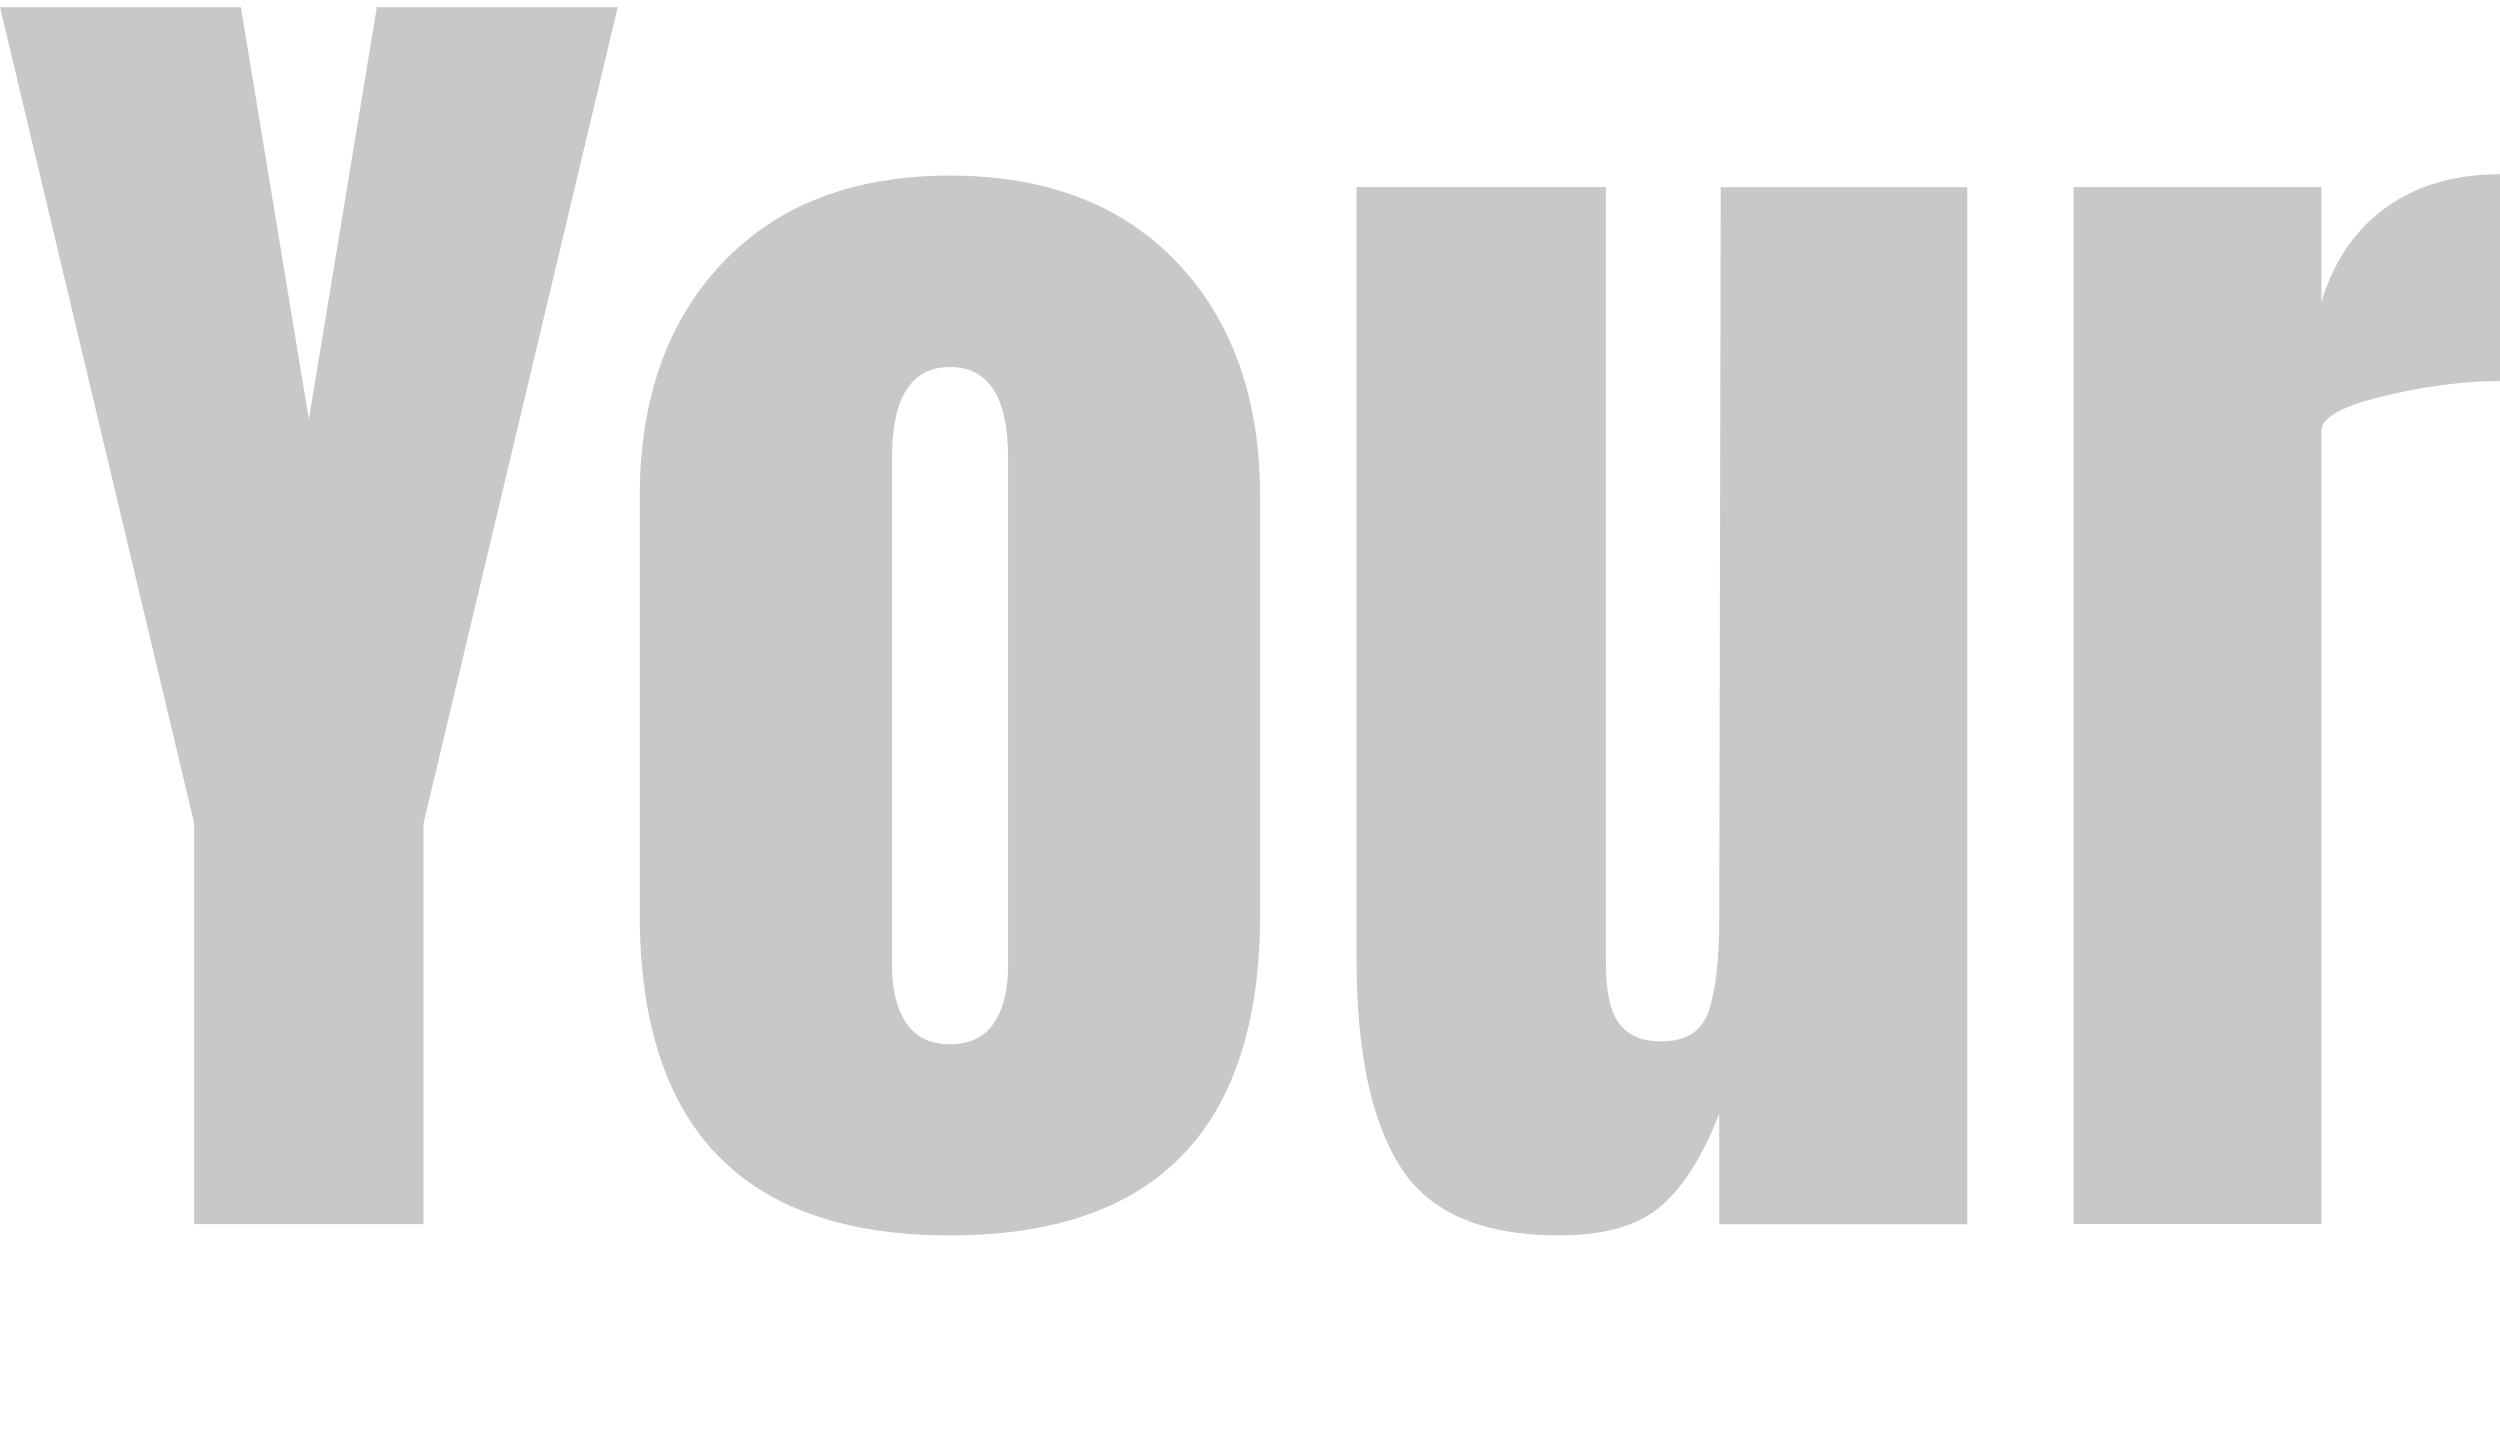
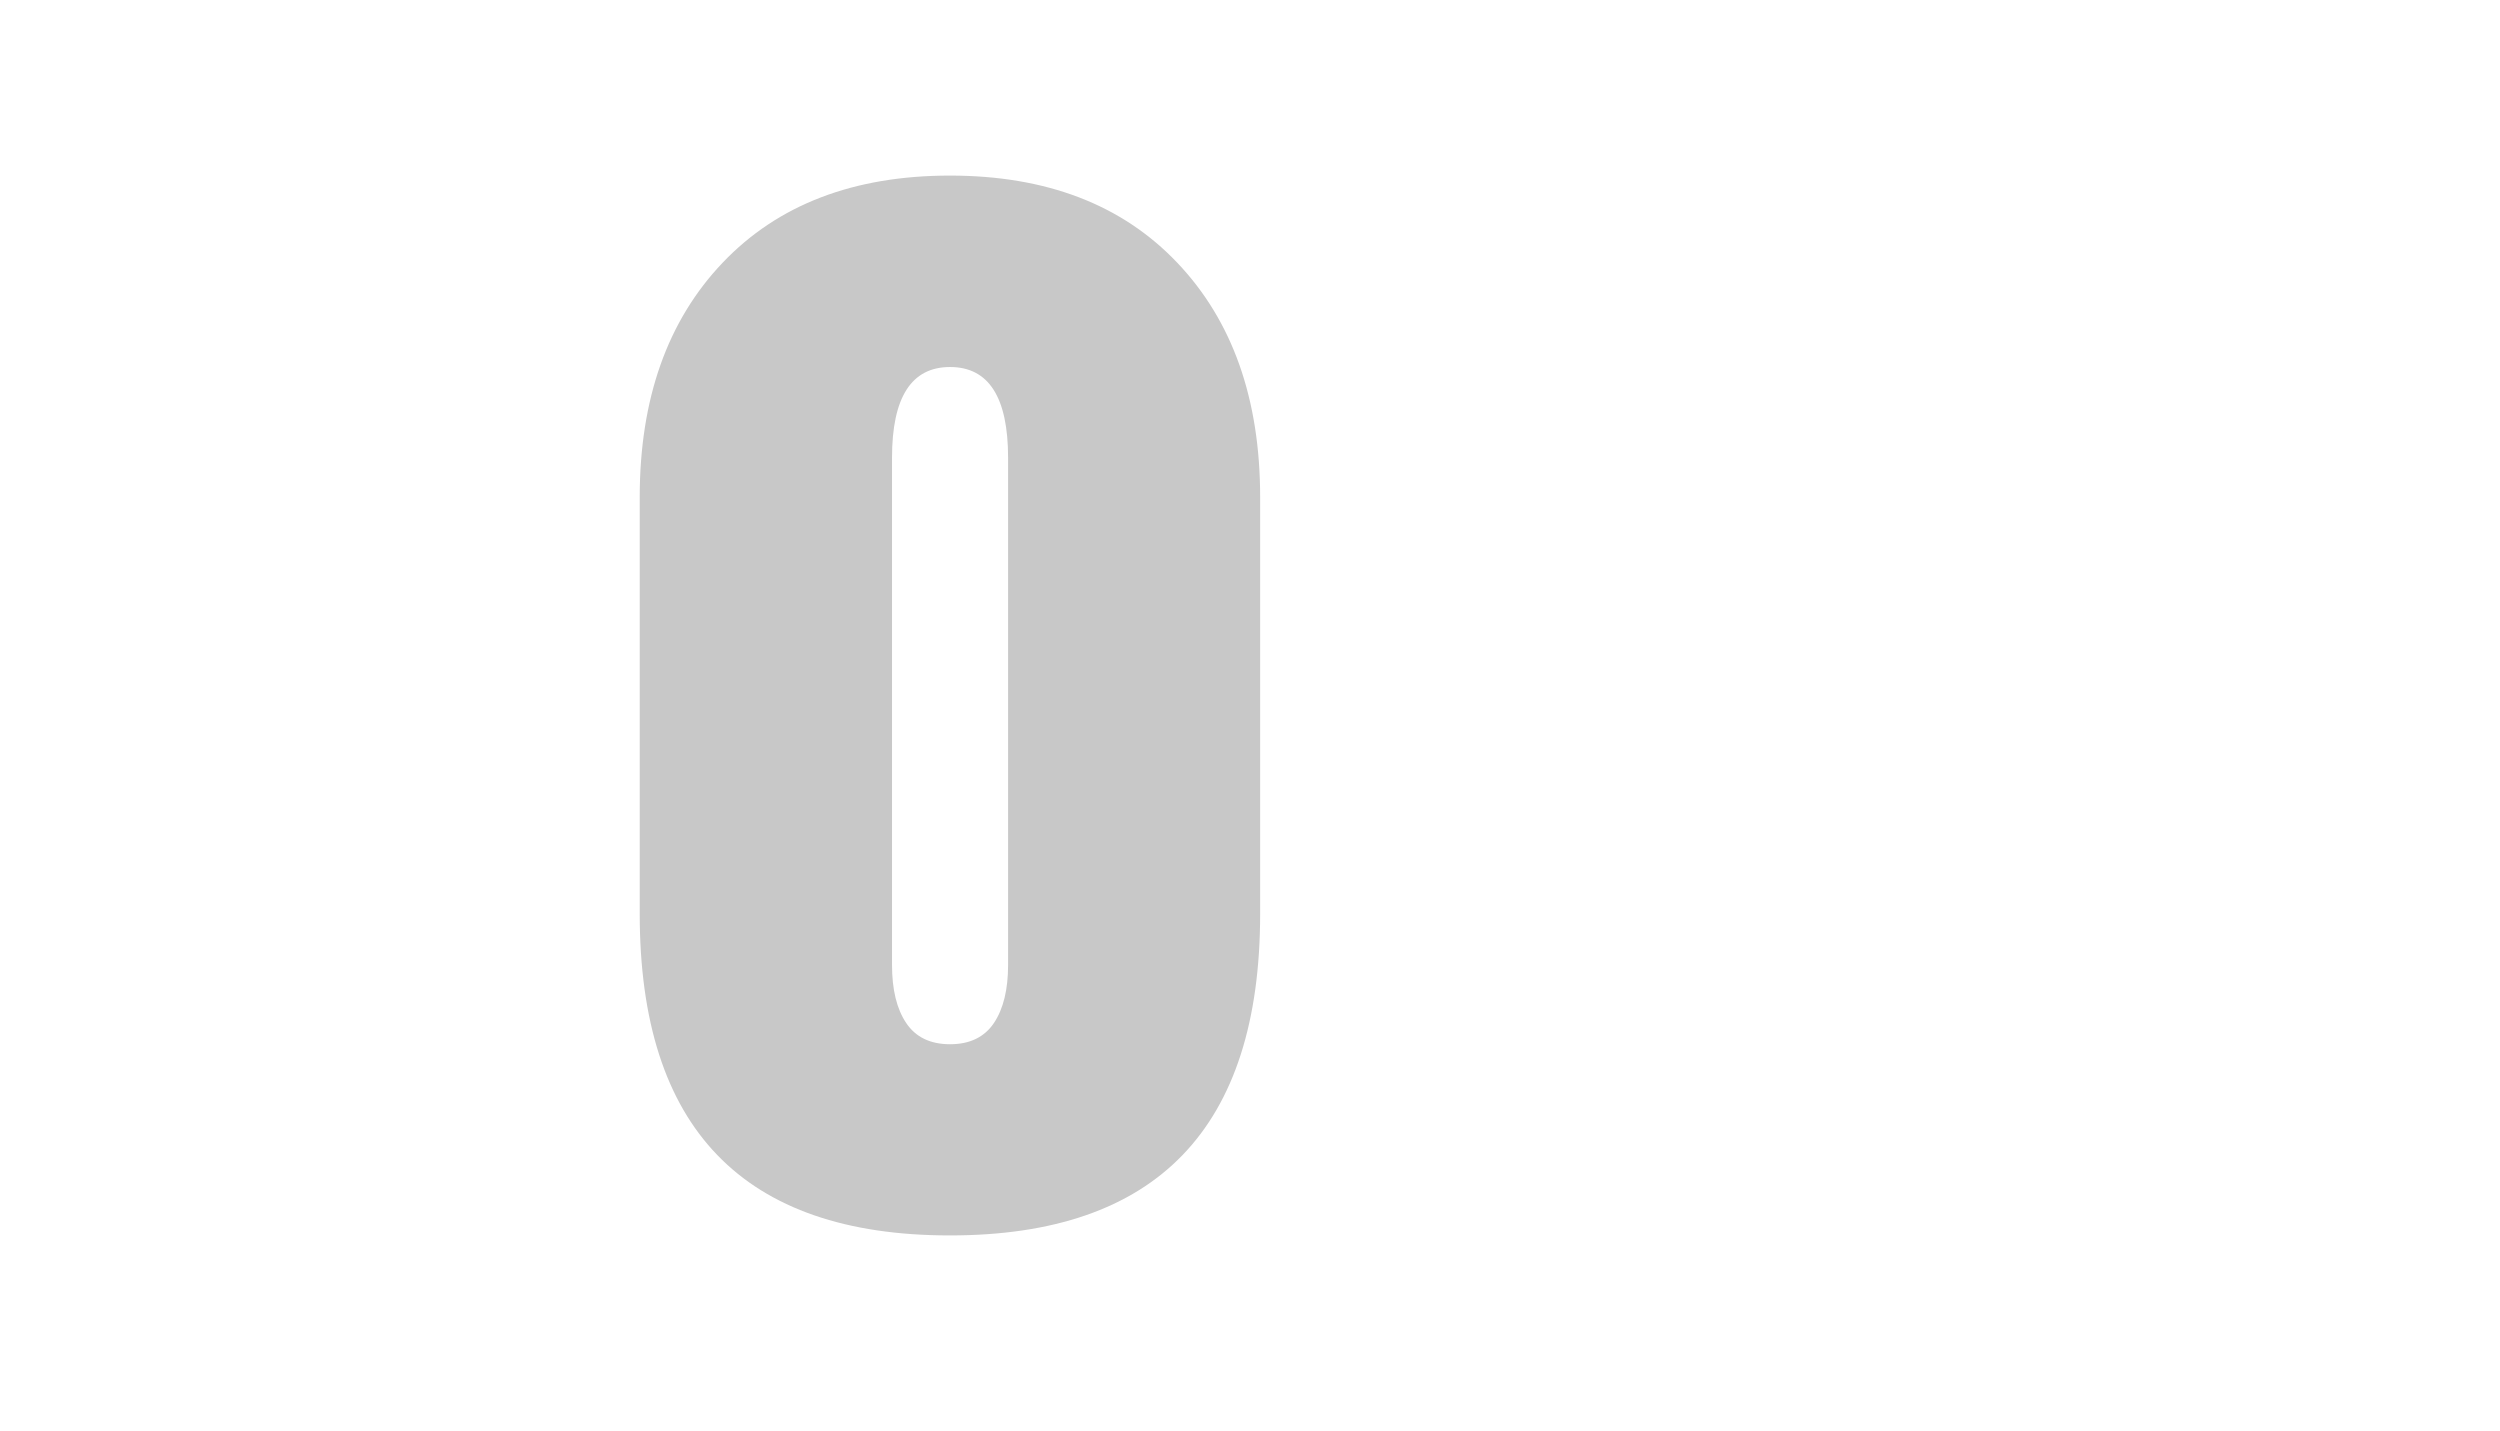
<svg xmlns="http://www.w3.org/2000/svg" id="text" version="1.1" viewBox="0 0 203.33 116.38">
  <defs>
    <style>
      .st0 {
        fill: #c8c8c8;
      }
    </style>
  </defs>
-   <path class="st0" d="M15.79,99.56v-32.61L0,.58h19.59l5.53,33.53L30.65.58h19.59l-15.79,66.37v32.61H15.78h.01Z" />
  <path class="st0" d="M52.03,74.32v-33.88c0-7.99,2.25-14.35,6.74-19.07s10.66-7.09,18.49-7.09,14,2.36,18.49,7.09c4.49,4.72,6.74,11.08,6.74,19.07v33.88c0,17.44-8.41,26.16-25.23,26.16s-25.23-8.72-25.23-26.16ZM80.84,83.2c.77-1.15,1.15-2.73,1.15-4.72v-41.25c0-4.92-1.58-7.38-4.72-7.38s-4.72,2.46-4.72,7.38v41.25c0,2,.38,3.57,1.15,4.72.77,1.15,1.96,1.73,3.57,1.73s2.8-.58,3.57-1.73Z" />
-   <path class="st0" d="M113.84,94.83c-2.34-3.76-3.51-9.37-3.51-16.82V15.21h20.28v63.09c0,2.34.36,4,1.09,4.96s1.86,1.44,3.4,1.44c2.07,0,3.38-.86,3.92-2.59.54-1.73.81-4.21.81-7.43v-.69l.12-58.77h20.05v84.35h-20.17v-8.99c-1.38,3.53-3,6.07-4.84,7.6s-4.57,2.3-8.18,2.3c-6.3,0-10.62-1.88-12.96-5.65h0Z" />
-   <path class="st0" d="M168.65,15.21h20.16v9.33c1-3.3,2.75-5.86,5.24-7.66,2.5-1.8,5.59-2.71,9.28-2.71v16.82c-2.84,0-5.97.4-9.39,1.21-3.42.81-5.13,1.75-5.13,2.82v64.53h-20.16V15.21Z" />
</svg>